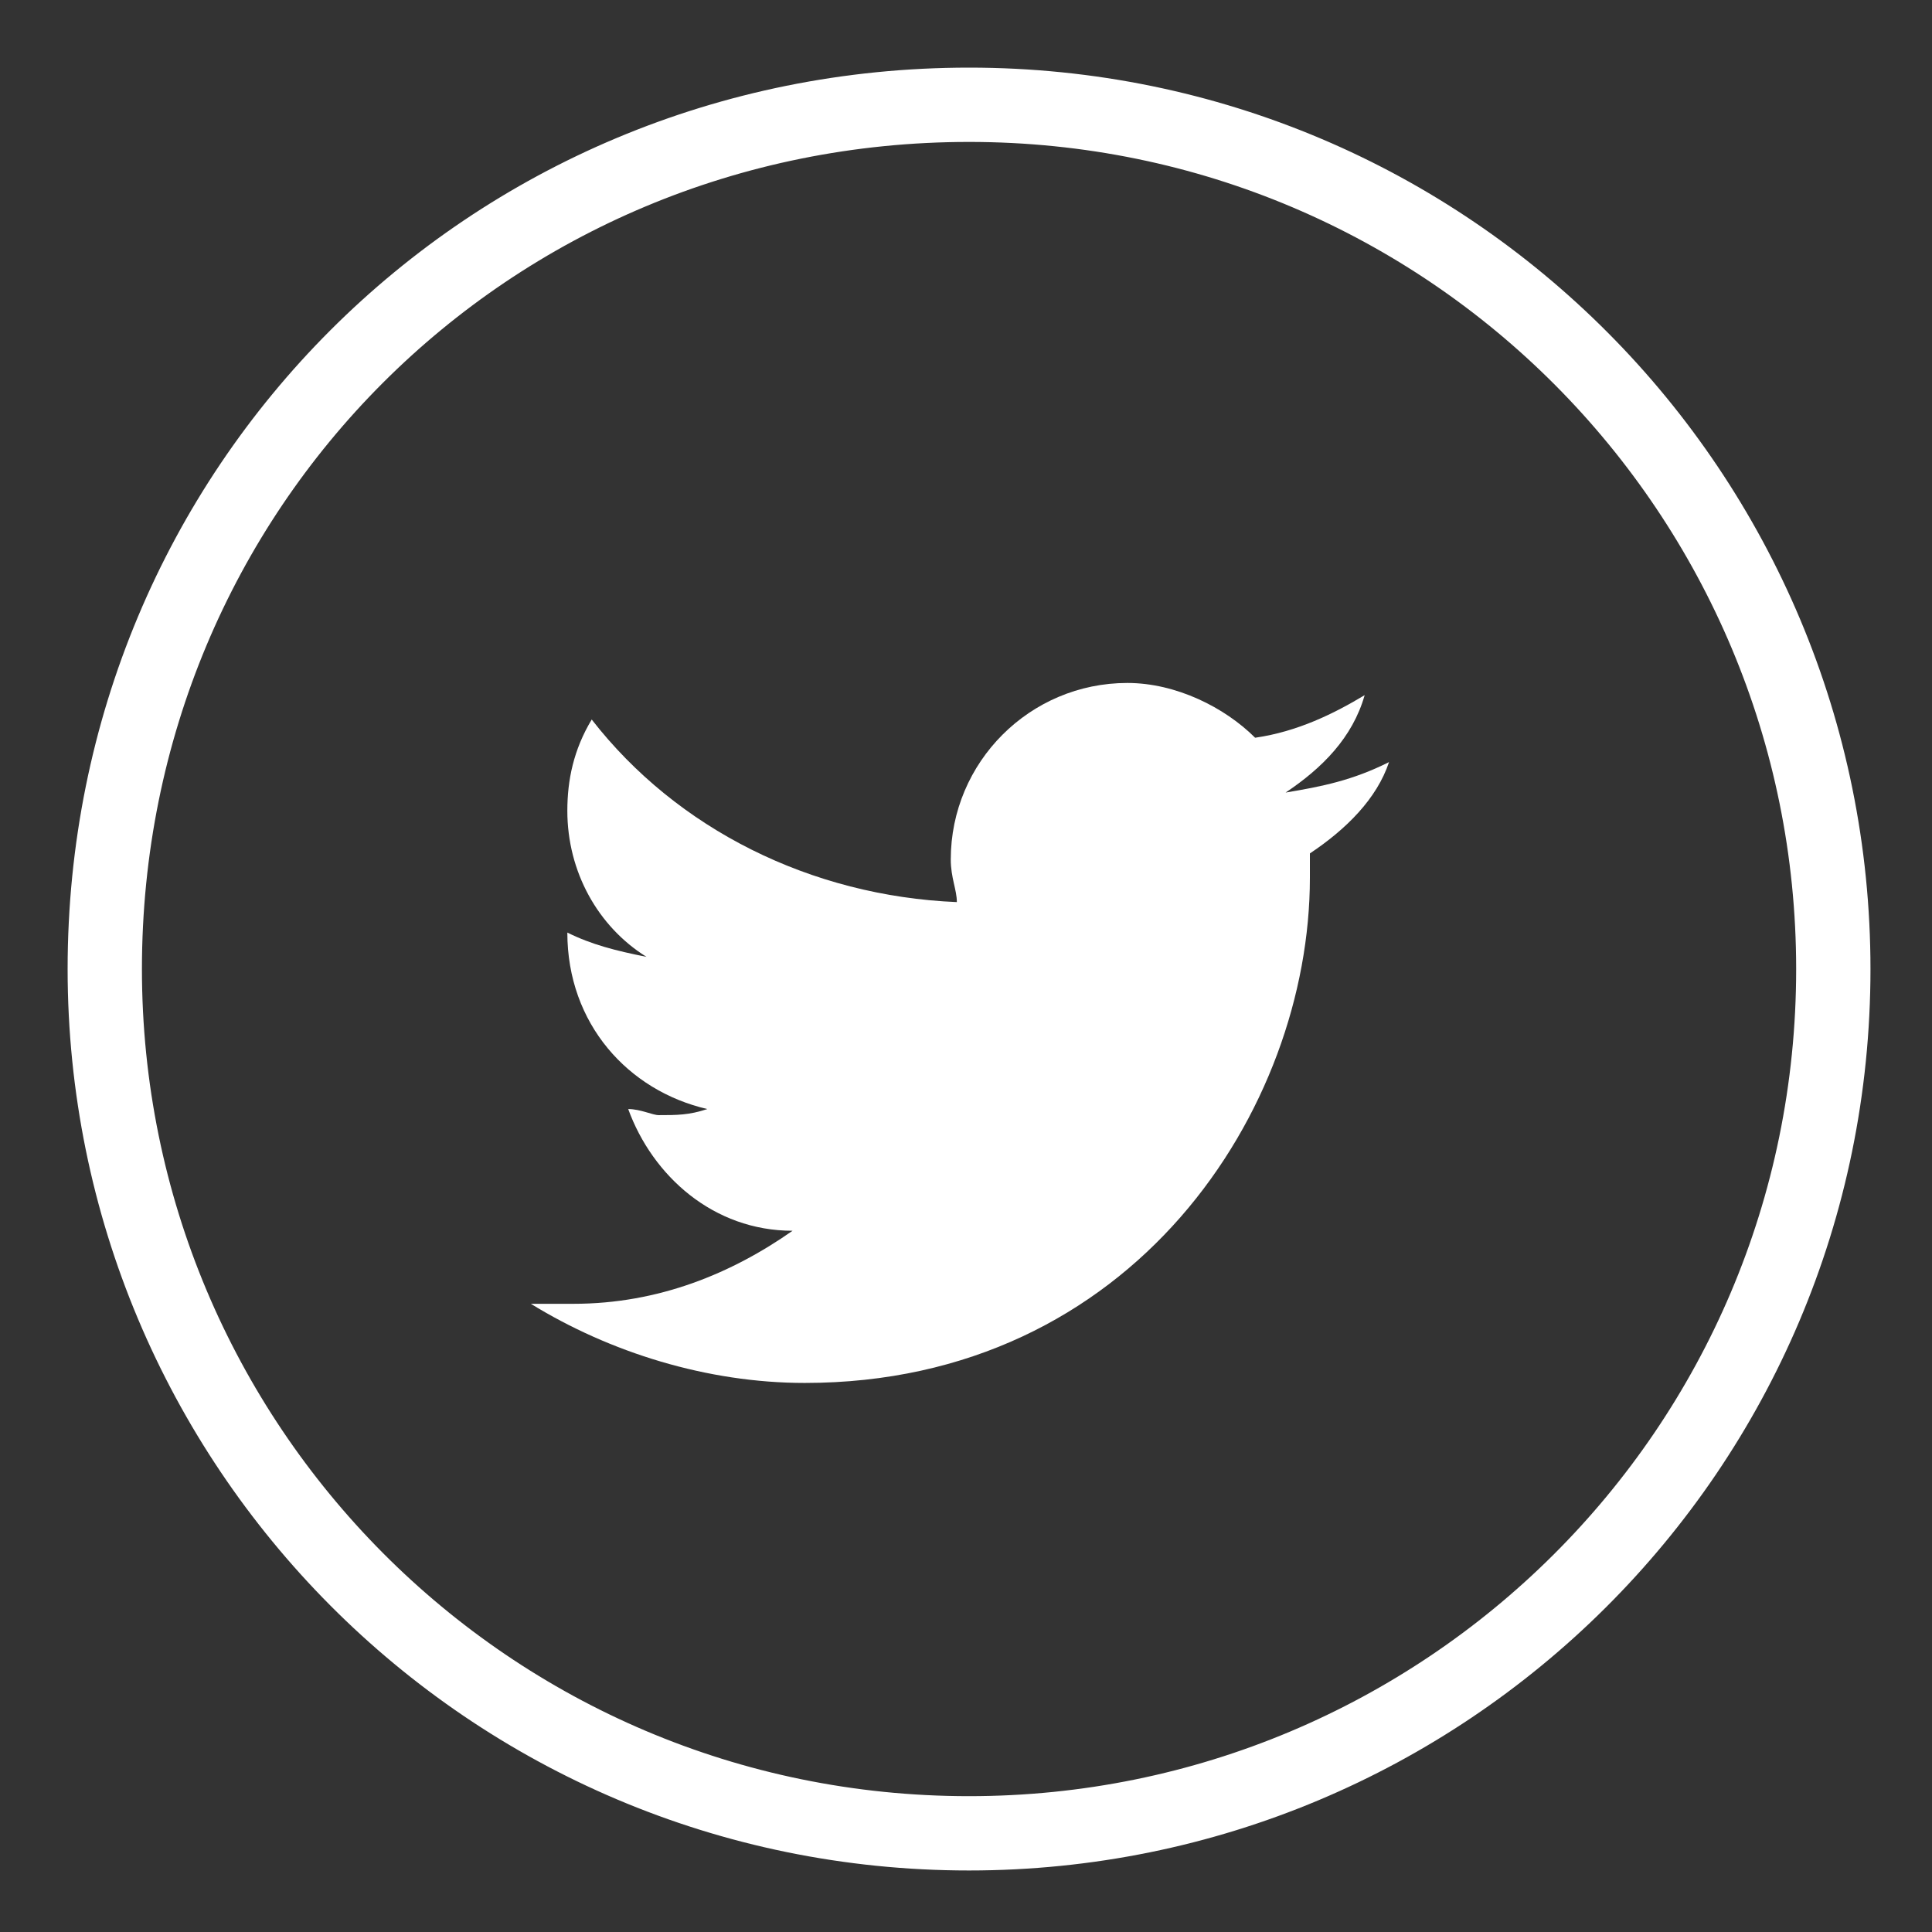
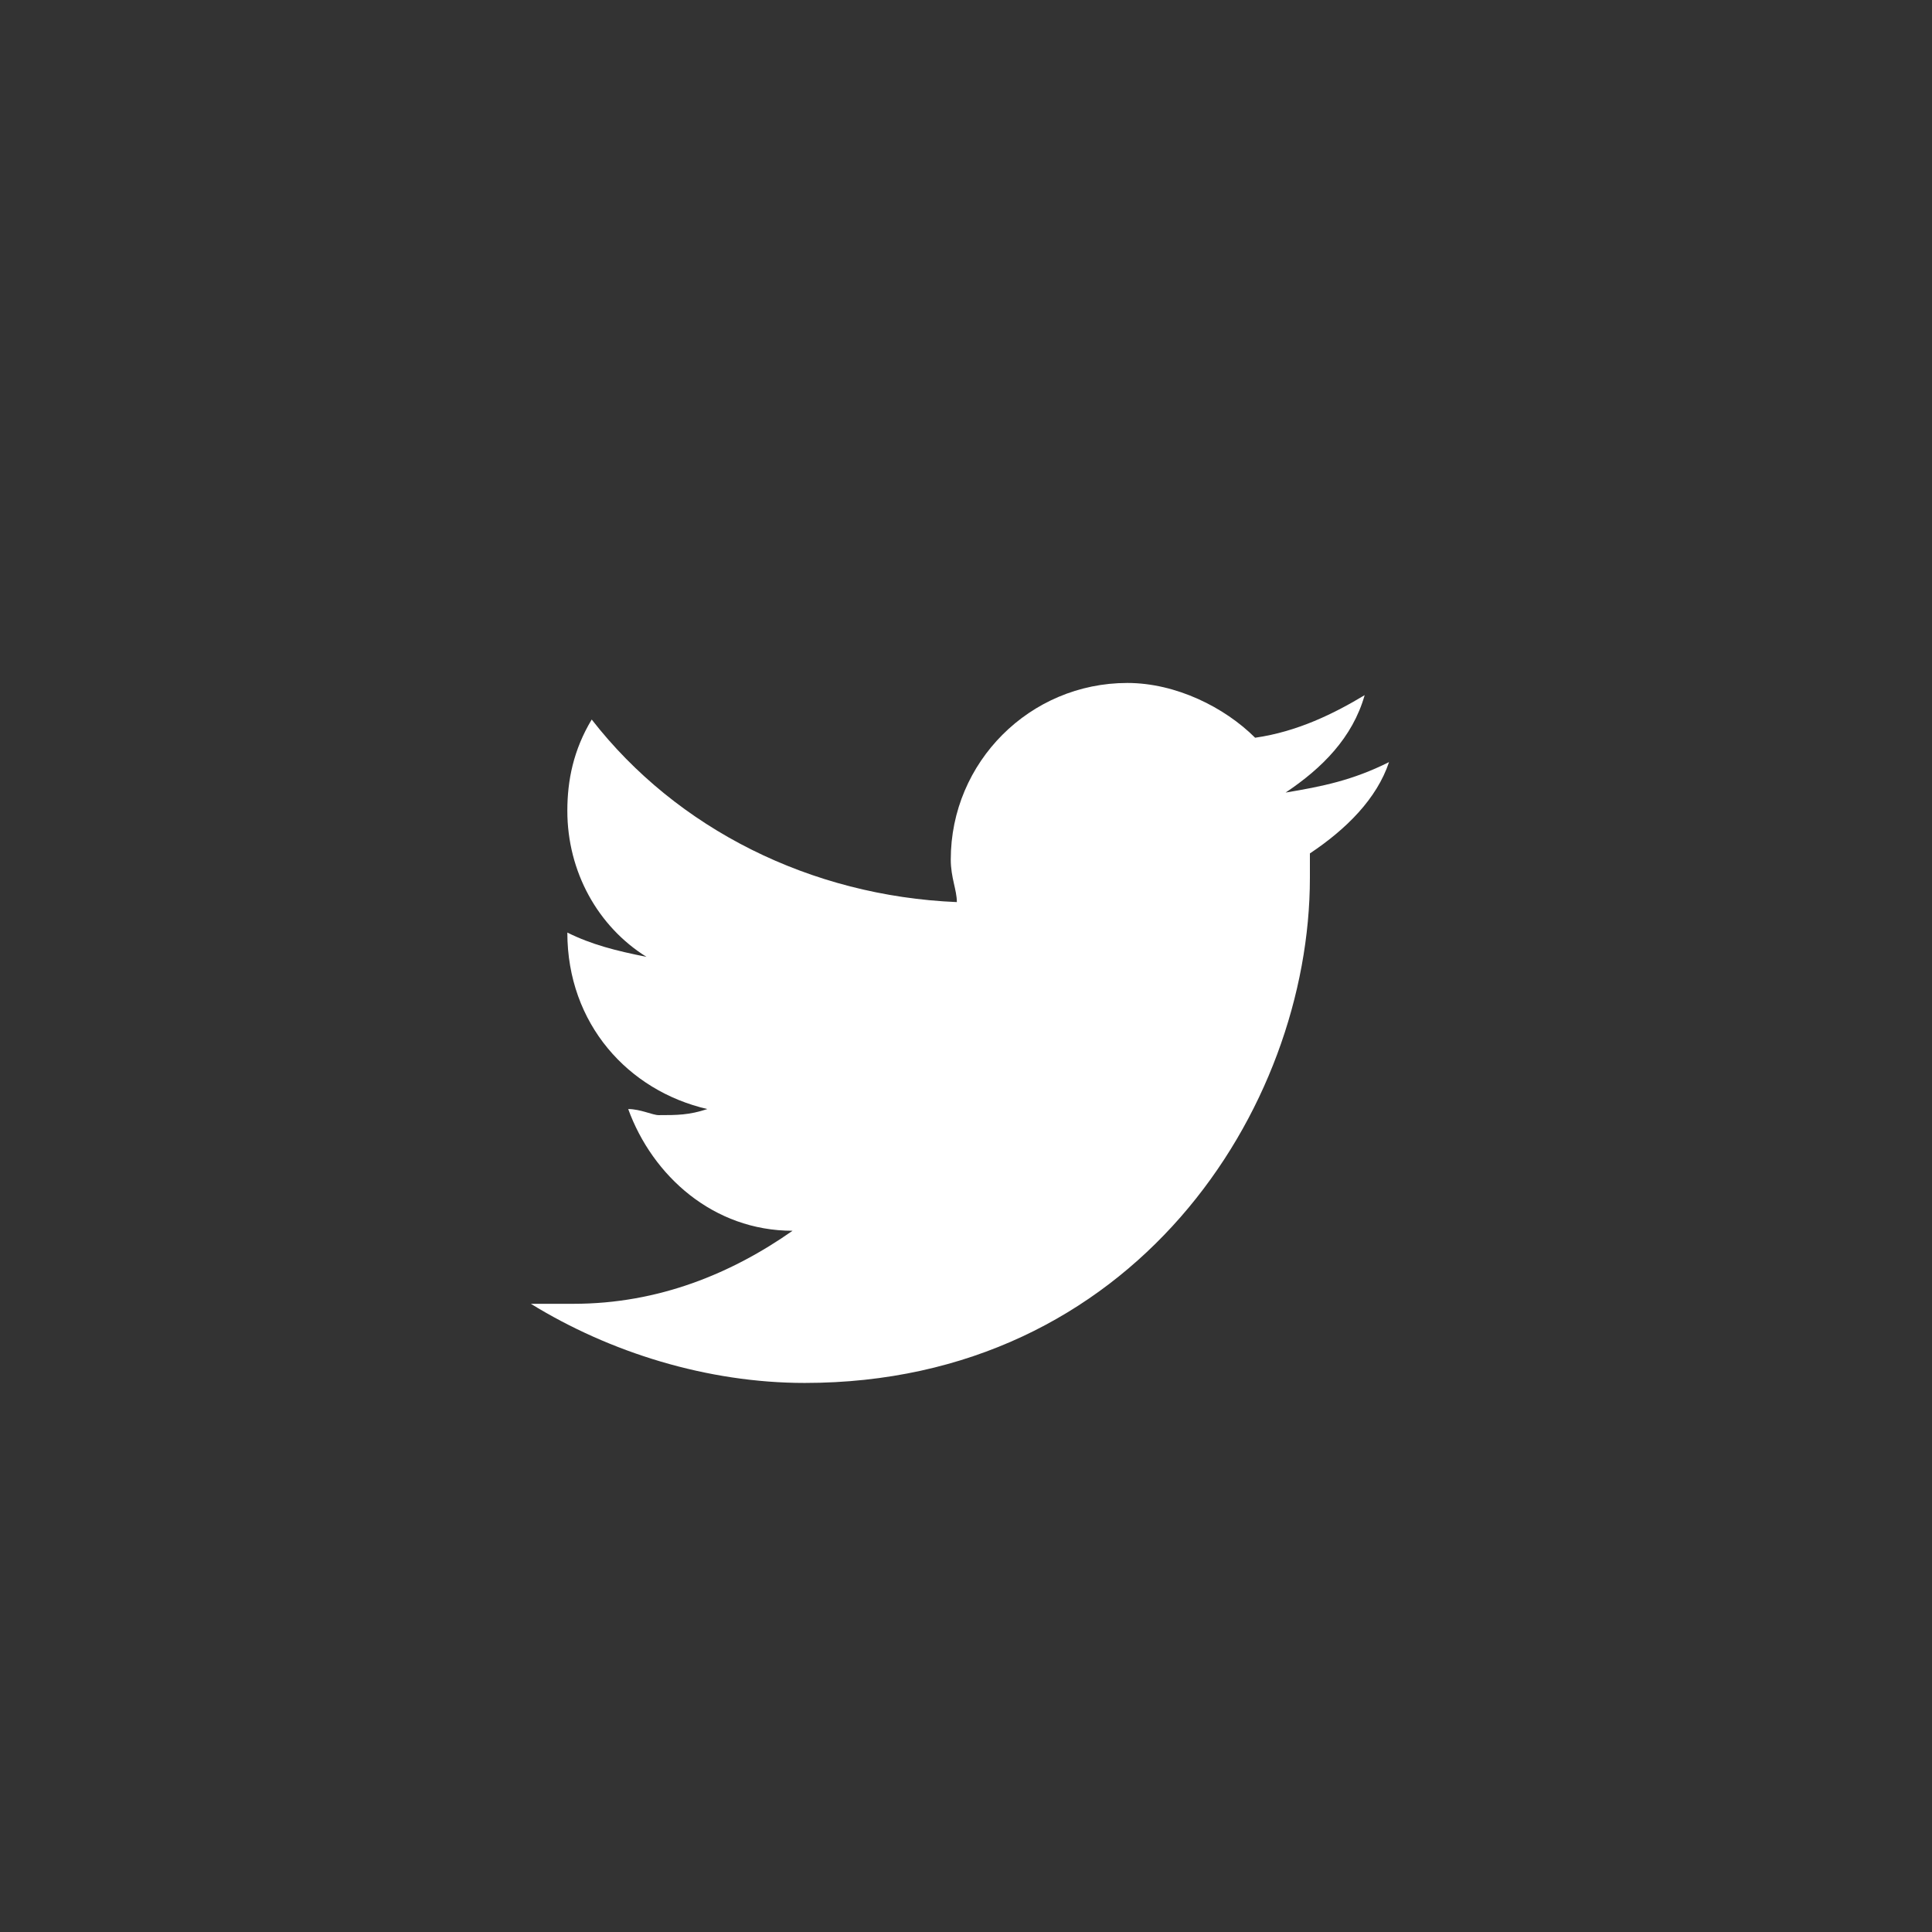
<svg xmlns="http://www.w3.org/2000/svg" width="26" height="26" viewBox="0 0 26 26" fill="none">
  <rect x="0" y="0" width="26" height="26" fill="#333333" stroke="none" />
-   <path d="M1.41 13.041C1.41 19.43 6.57 24.672 13.041 24.672C19.43 24.672 24.672 19.512 24.672 13.041C24.672 6.652 19.512 1.41 13.041 1.41C6.57 1.41 1.41 6.57 1.41 13.041Z" stroke="white" stroke-miterlimit="10" />
  <path d="M17.628 11.485C17.628 11.567 17.628 11.73 17.628 11.812C17.628 14.925 15.253 18.611 10.83 18.611C9.519 18.611 8.208 18.201 7.144 17.546C7.307 17.546 7.553 17.546 7.717 17.546C8.864 17.546 9.847 17.137 10.666 16.563C9.601 16.563 8.782 15.826 8.454 14.925C8.618 14.925 8.782 15.007 8.864 15.007C9.109 15.007 9.273 15.007 9.519 14.925C8.454 14.679 7.635 13.778 7.635 12.55C7.963 12.713 8.29 12.795 8.7 12.877C8.045 12.468 7.635 11.73 7.635 10.911C7.635 10.502 7.717 10.092 7.963 9.683C9.109 11.157 10.912 12.058 12.877 12.14C12.877 11.976 12.795 11.812 12.795 11.567C12.795 10.256 13.86 9.191 15.171 9.191C15.826 9.191 16.481 9.519 16.891 9.928C17.464 9.846 17.956 9.601 18.365 9.355C18.202 9.928 17.792 10.338 17.301 10.666C17.792 10.584 18.202 10.502 18.693 10.256C18.529 10.748 18.12 11.157 17.628 11.485Z" fill="white" />
</svg>